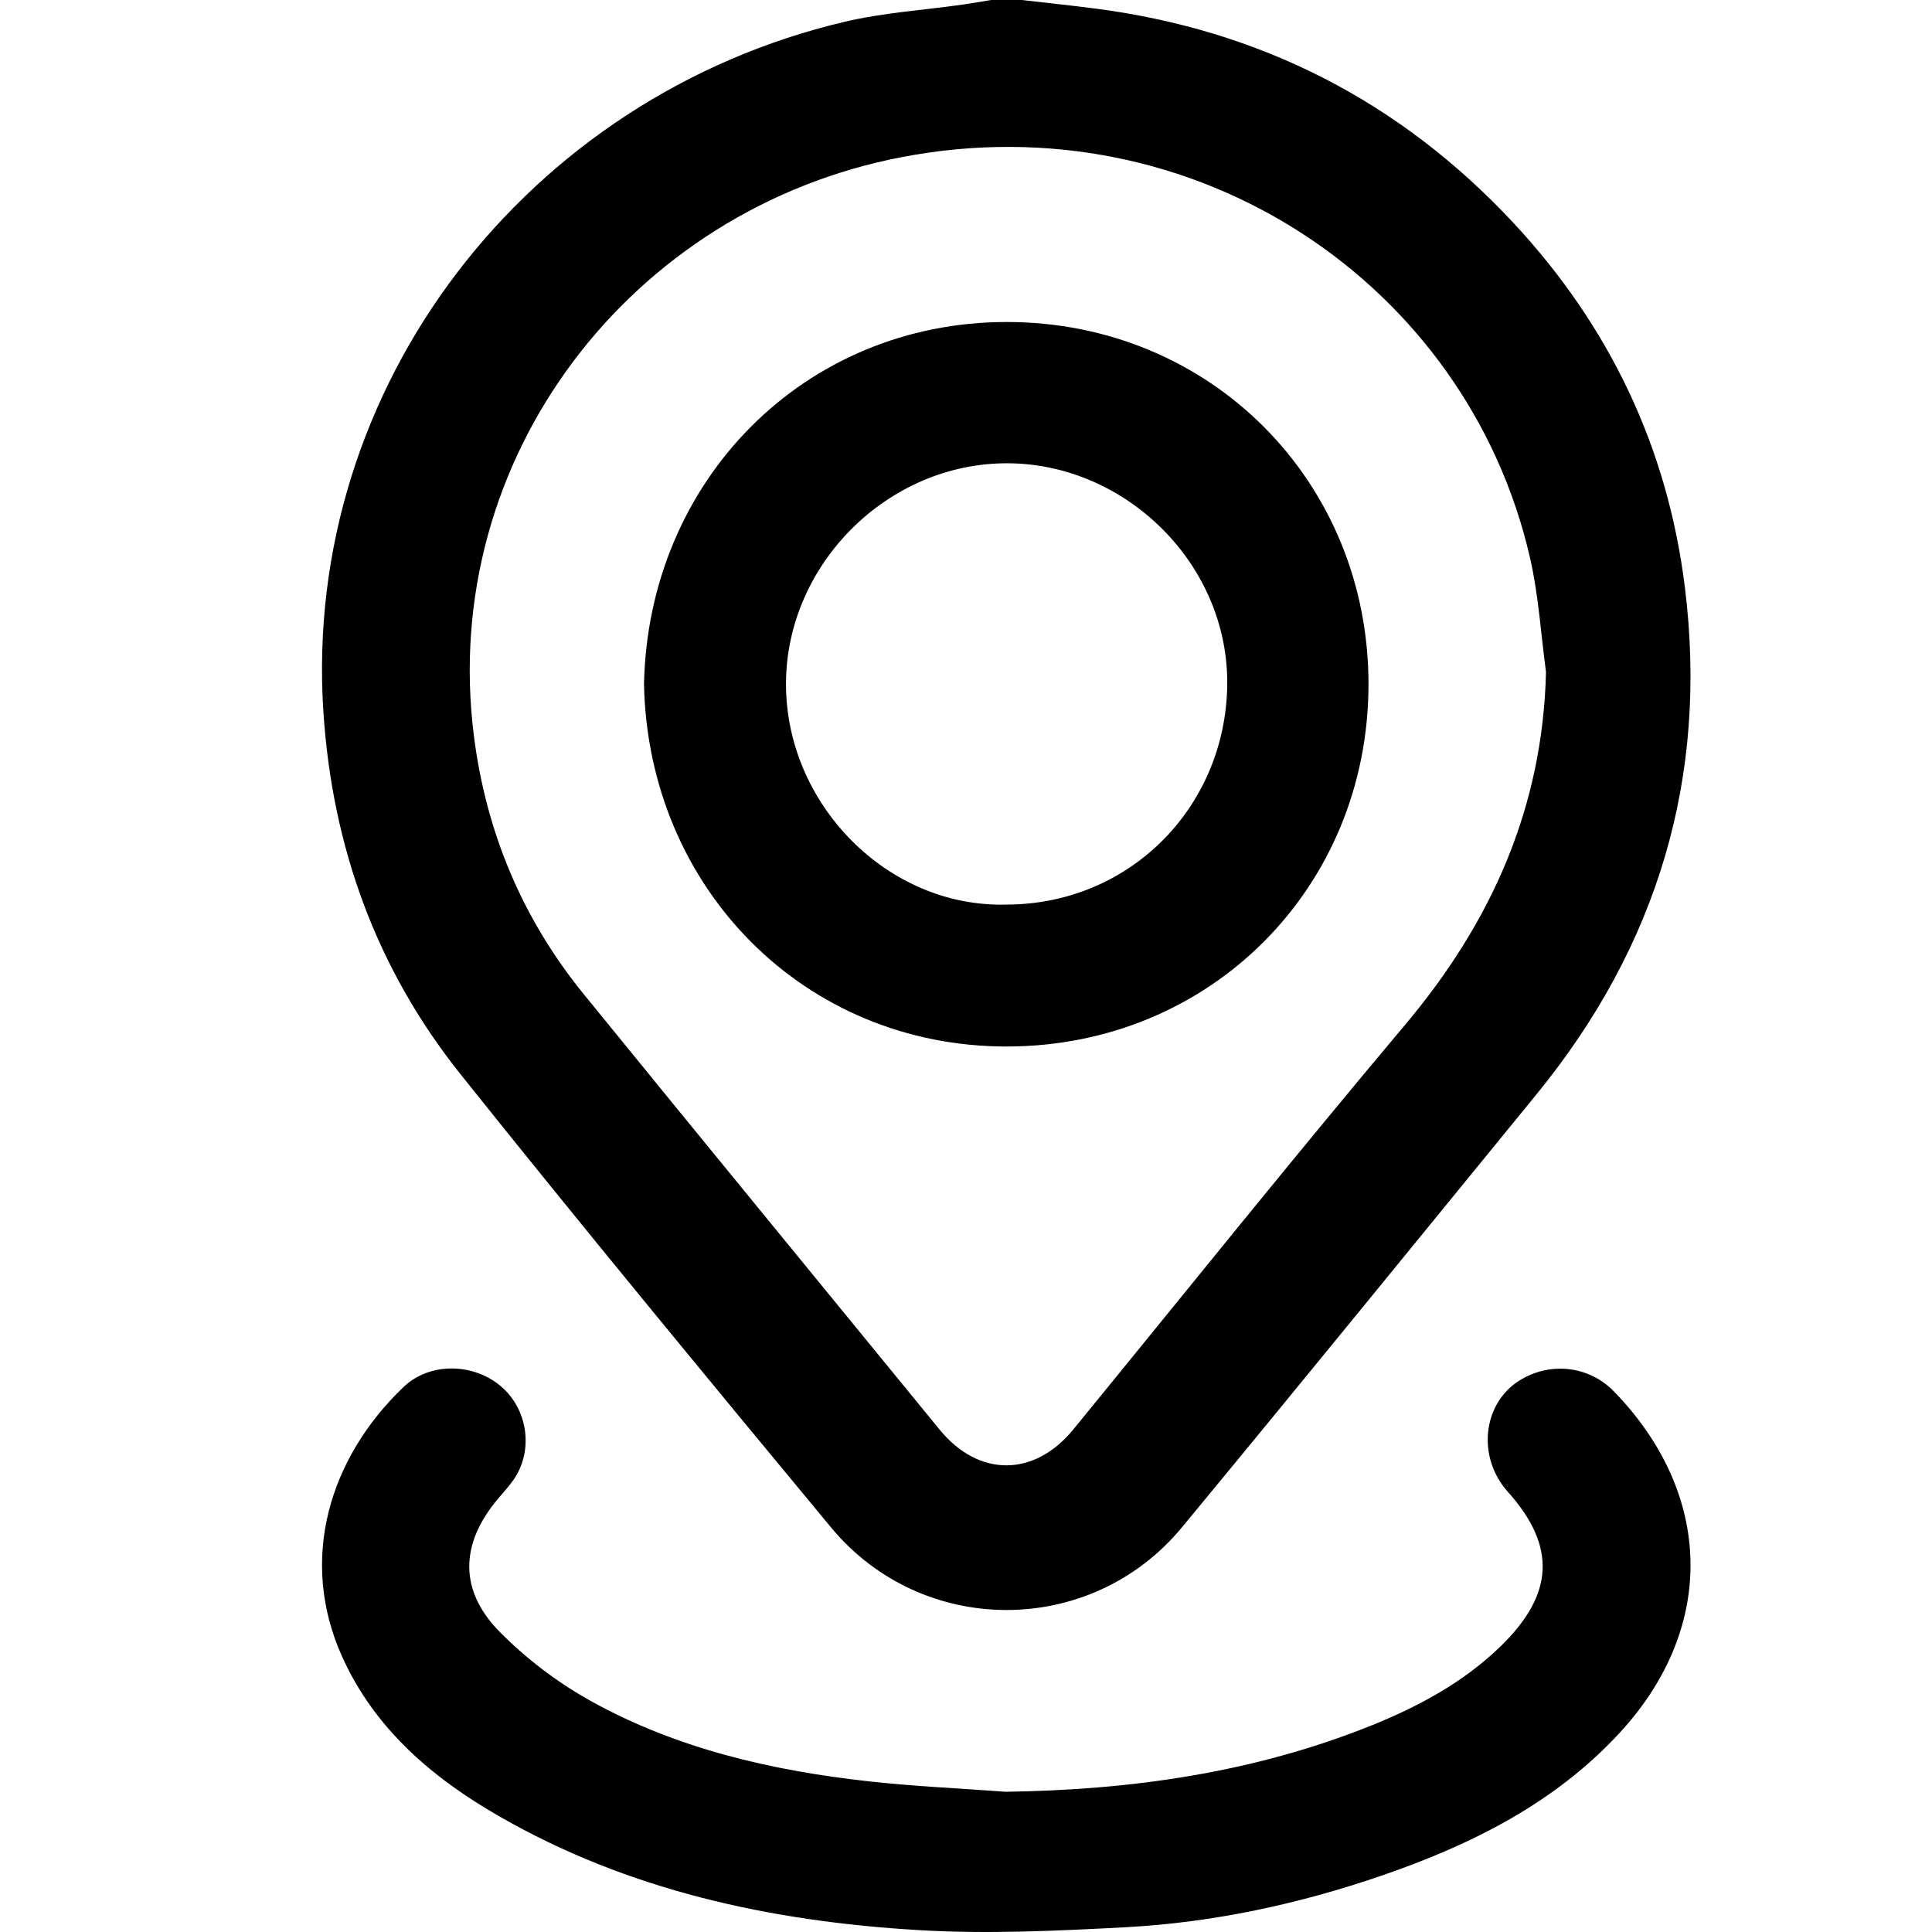
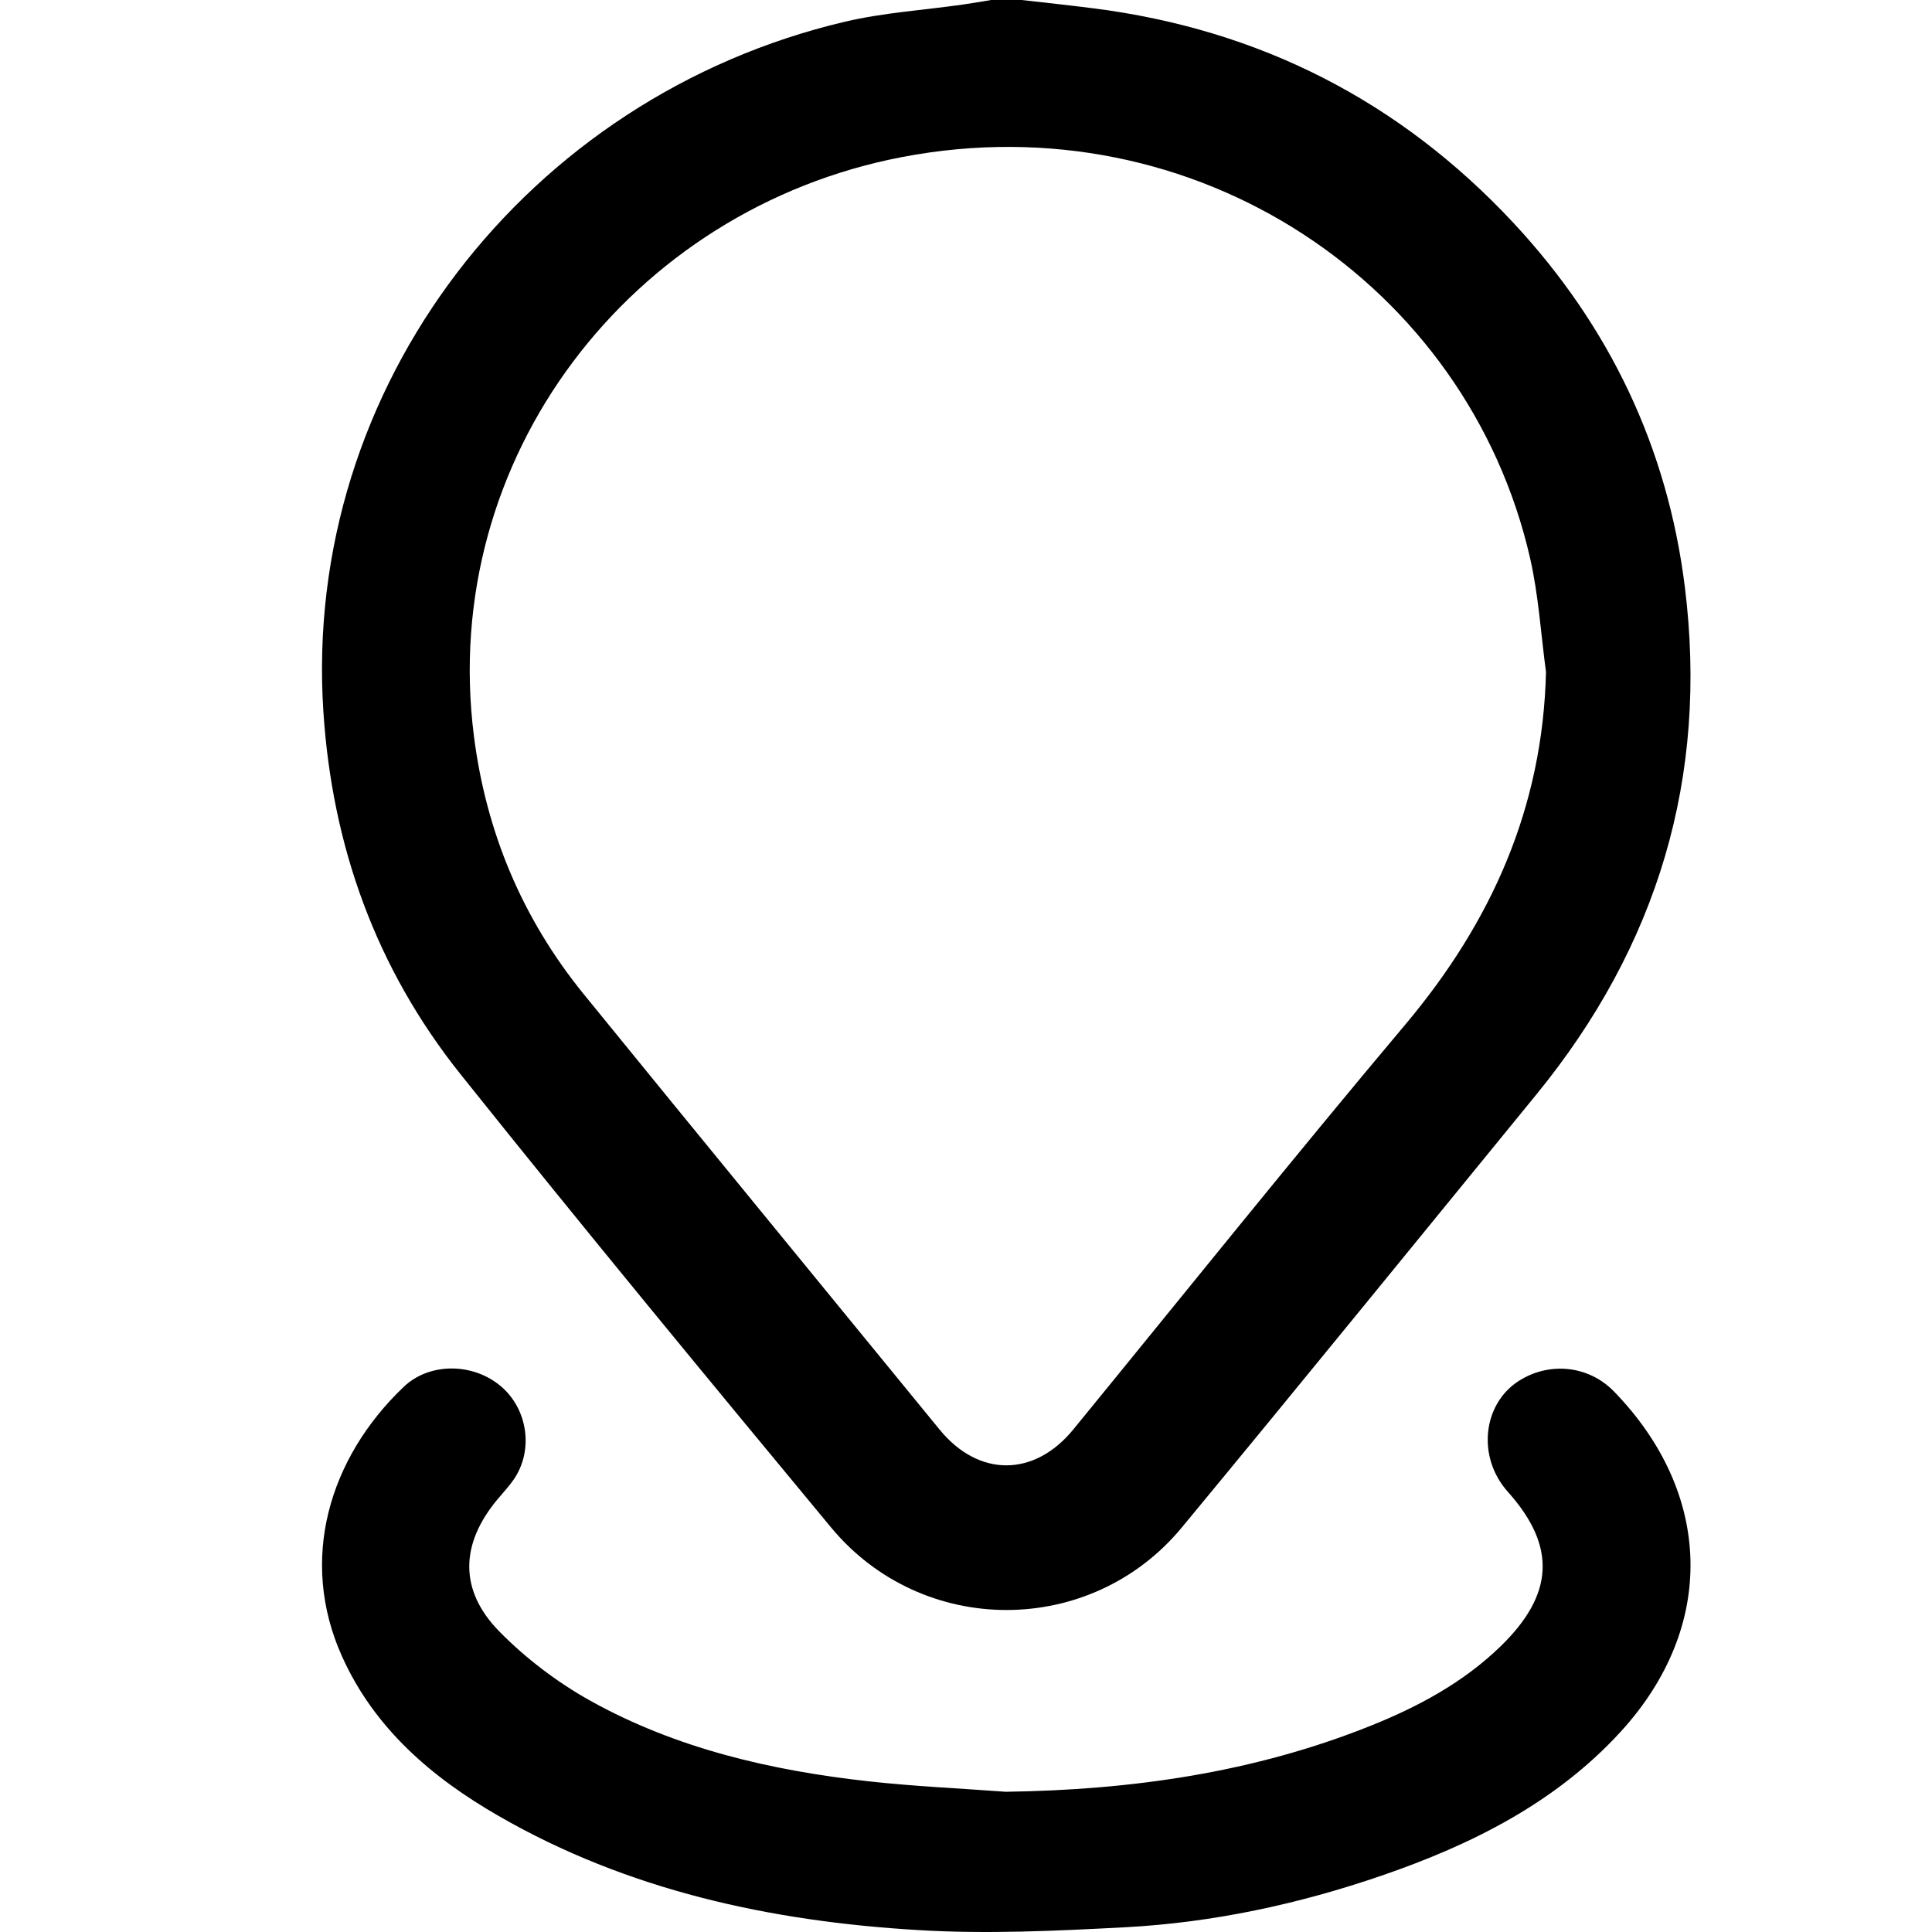
<svg xmlns="http://www.w3.org/2000/svg" width="24" height="24" viewBox="0 0 24 24" fill="none">
  <path d="M12.691 0C12.987 0.034 13.284 0.065 13.58 0.103C15.652 0.366 17.392 1.26 18.797 2.765C19.995 4.05 20.715 5.562 20.93 7.293C21.223 9.65 20.595 11.752 19.079 13.604C17.614 15.396 16.156 17.192 14.68 18.976C13.549 20.341 11.458 20.342 10.324 18.975C8.777 17.108 7.234 15.239 5.722 13.346C4.67 12.029 4.126 10.512 4.017 8.838C3.754 4.8 6.549 1.199 10.495 0.27C10.975 0.157 11.475 0.126 11.965 0.056C12.081 0.039 12.196 0.019 12.312 0C12.438 0 12.565 0 12.691 0ZM19.205 8.347C19.141 7.875 19.113 7.395 19.007 6.932C18.23 3.535 14.855 1.252 11.206 1.951C7.835 2.596 5.449 5.691 5.887 9.143C6.039 10.336 6.486 11.407 7.249 12.347C8.719 14.155 10.198 15.955 11.672 17.759C12.157 18.352 12.848 18.351 13.334 17.756C14.705 16.079 16.06 14.388 17.455 12.73C18.532 11.45 19.165 10.026 19.205 8.347H19.205Z" fill="currentcolor" />
  <path d="M12.494 22.258C14.057 22.236 15.576 22.02 17.027 21.438C17.621 21.2 18.179 20.899 18.64 20.452C19.3 19.811 19.342 19.215 18.732 18.533C18.344 18.1 18.42 17.444 18.863 17.157C19.239 16.914 19.732 16.957 20.051 17.287C21.276 18.549 21.329 20.207 20.13 21.515C19.324 22.394 18.283 22.915 17.162 23.3C16.131 23.654 15.069 23.883 13.979 23.941C13.122 23.986 12.258 24.028 11.404 23.976C9.569 23.867 7.799 23.483 6.195 22.559C5.359 22.078 4.649 21.467 4.249 20.577C3.709 19.379 4.086 18.114 5.014 17.229C5.338 16.919 5.883 16.93 6.225 17.223C6.558 17.508 6.629 18.018 6.383 18.377C6.322 18.466 6.247 18.545 6.177 18.629C5.719 19.181 5.699 19.754 6.204 20.268C6.532 20.601 6.922 20.898 7.333 21.127C8.402 21.722 9.583 21.995 10.798 22.129C11.361 22.191 11.928 22.216 12.494 22.258H12.494Z" fill="currentcolor" />
-   <path d="M8 8.503C8.049 5.972 9.989 3.999 12.508 4C15.039 4.001 17.005 5.983 17 8.508C16.995 11.022 15.043 12.994 12.515 13C9.999 13.006 8.054 11.04 8 8.503ZM12.499 11.237C14.026 11.237 15.217 10.038 15.245 8.524C15.271 7.019 13.995 5.764 12.524 5.755C11.031 5.746 9.769 7.008 9.764 8.488C9.758 9.986 11.024 11.276 12.499 11.237V11.237Z" fill="currentcolor" />
</svg>